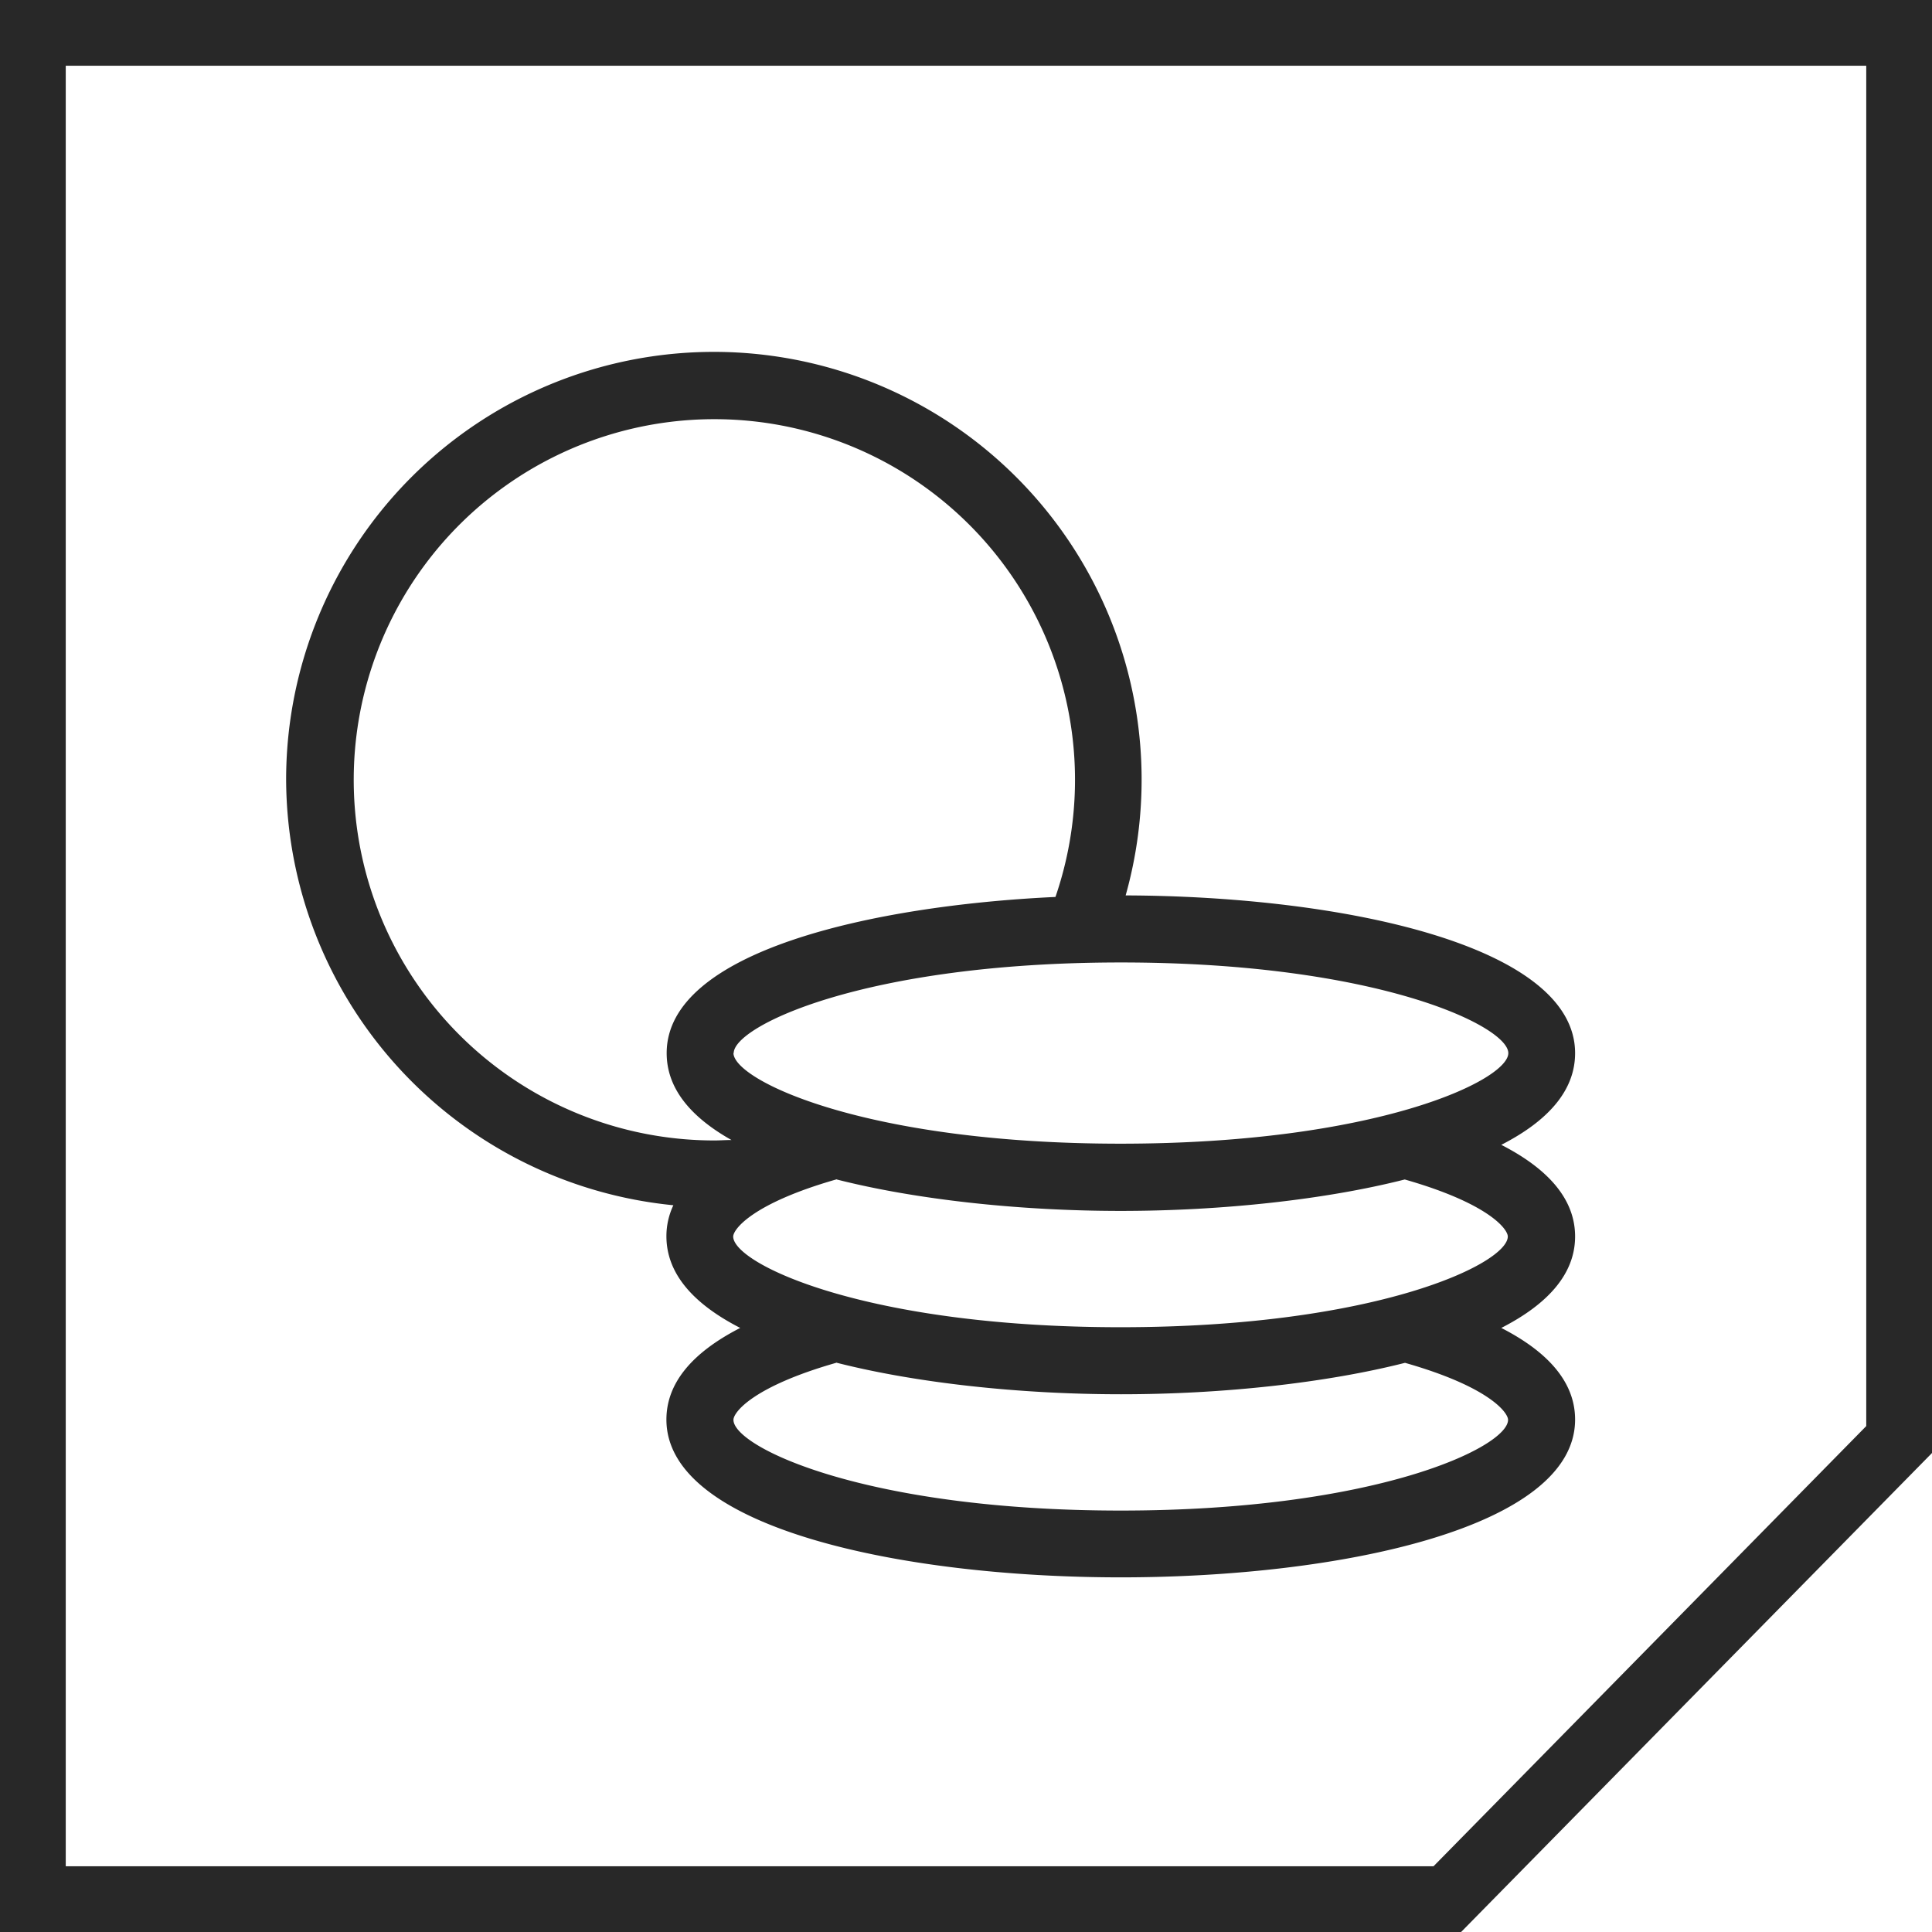
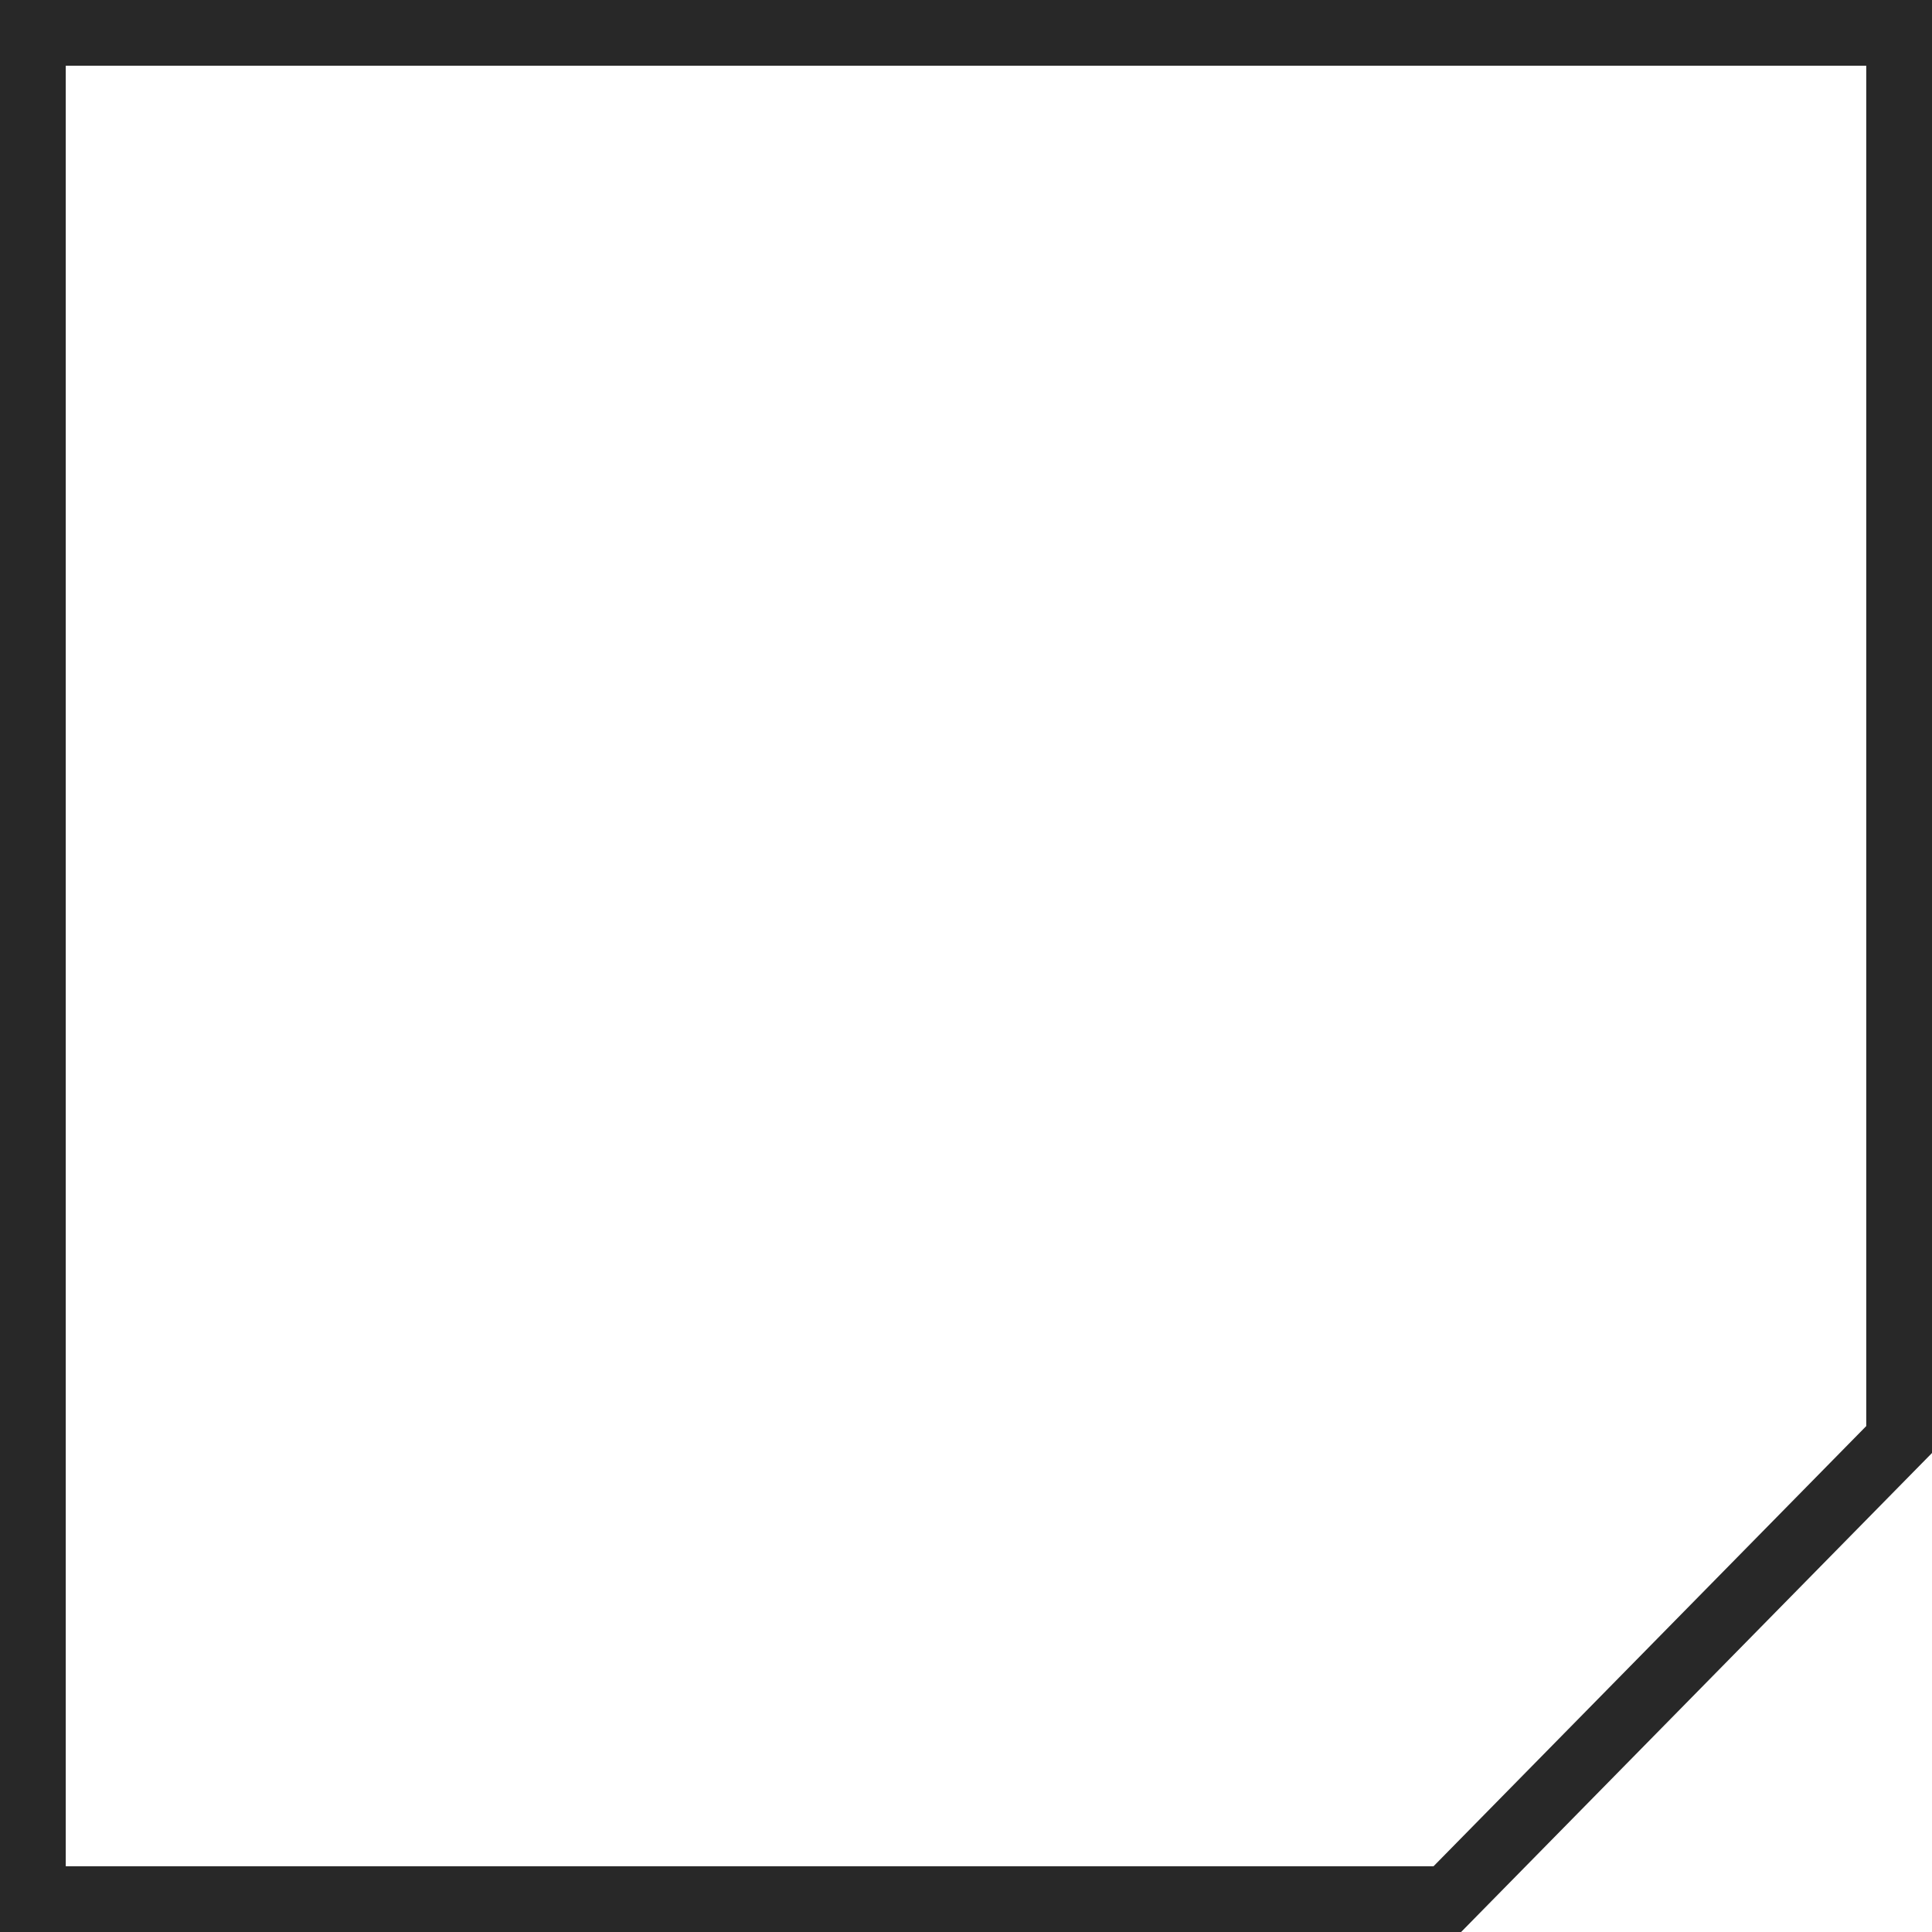
<svg xmlns="http://www.w3.org/2000/svg" id="General_Icons" data-name="General Icons" viewBox="0 0 300 300">
  <defs>
    <style>.cls-1{fill:#282828;}</style>
  </defs>
  <title>009</title>
  <desc>Frontify Icons Library</desc>
-   <path class="cls-1" d="M244.58,192c0-5.56-3.85-10.33-11.46-14.23,7.61-3.9,11.46-8.67,11.46-14.24,0-16.7-36-24.38-69.79-24.49a66.42,66.42,0,1,0-130.36-18,66.64,66.64,0,0,0,60.13,66.11,11.25,11.25,0,0,0-1.08,4.81c0,5.57,3.85,10.34,11.46,14.24-7.61,3.9-11.46,8.67-11.46,14.23,0,16.84,36.57,24.5,70.55,24.5s70.55-7.66,70.55-24.5c0-5.56-3.85-10.33-11.46-14.23C240.73,202.31,244.58,197.54,244.58,192Zm-114.65-8.85c12.25,3.11,28.26,4.88,44.1,4.88s31.85-1.77,44.1-4.88c13.07,3.73,16,7.73,16,8.85,0,4.22-20.46,14.09-60.14,14.09s-60.14-9.87-60.14-14.09C113.89,190.85,116.87,186.85,129.93,183.12Zm-16-19.62c0-4.21,20.46-14.08,60.14-14.08s60.14,9.87,60.14,14.08S213.71,177.59,174,177.59,113.89,167.72,113.89,163.5Zm49.92-24.25c-28.29,1.33-60.33,8.39-60.33,24.25,0,5.22,3.38,9.73,10.06,13.49-.91,0-1.8.07-2.69.07a56,56,0,1,1,53-37.81Zm-33.88,72.34c12.25,3.11,28.26,4.88,44.1,4.88s31.85-1.77,44.1-4.88c13.07,3.72,16,7.73,16,8.85,0,4.22-20.46,14.09-60.14,14.09s-60.14-9.87-60.14-14.09C113.89,219.32,116.87,215.31,129.93,211.59Z" />
  <path class="cls-1" d="M0,0V300H226.88L300,225.62V0ZM289.79,221.44,222.6,289.79H10.21V10.21H289.79Z" />
</svg>